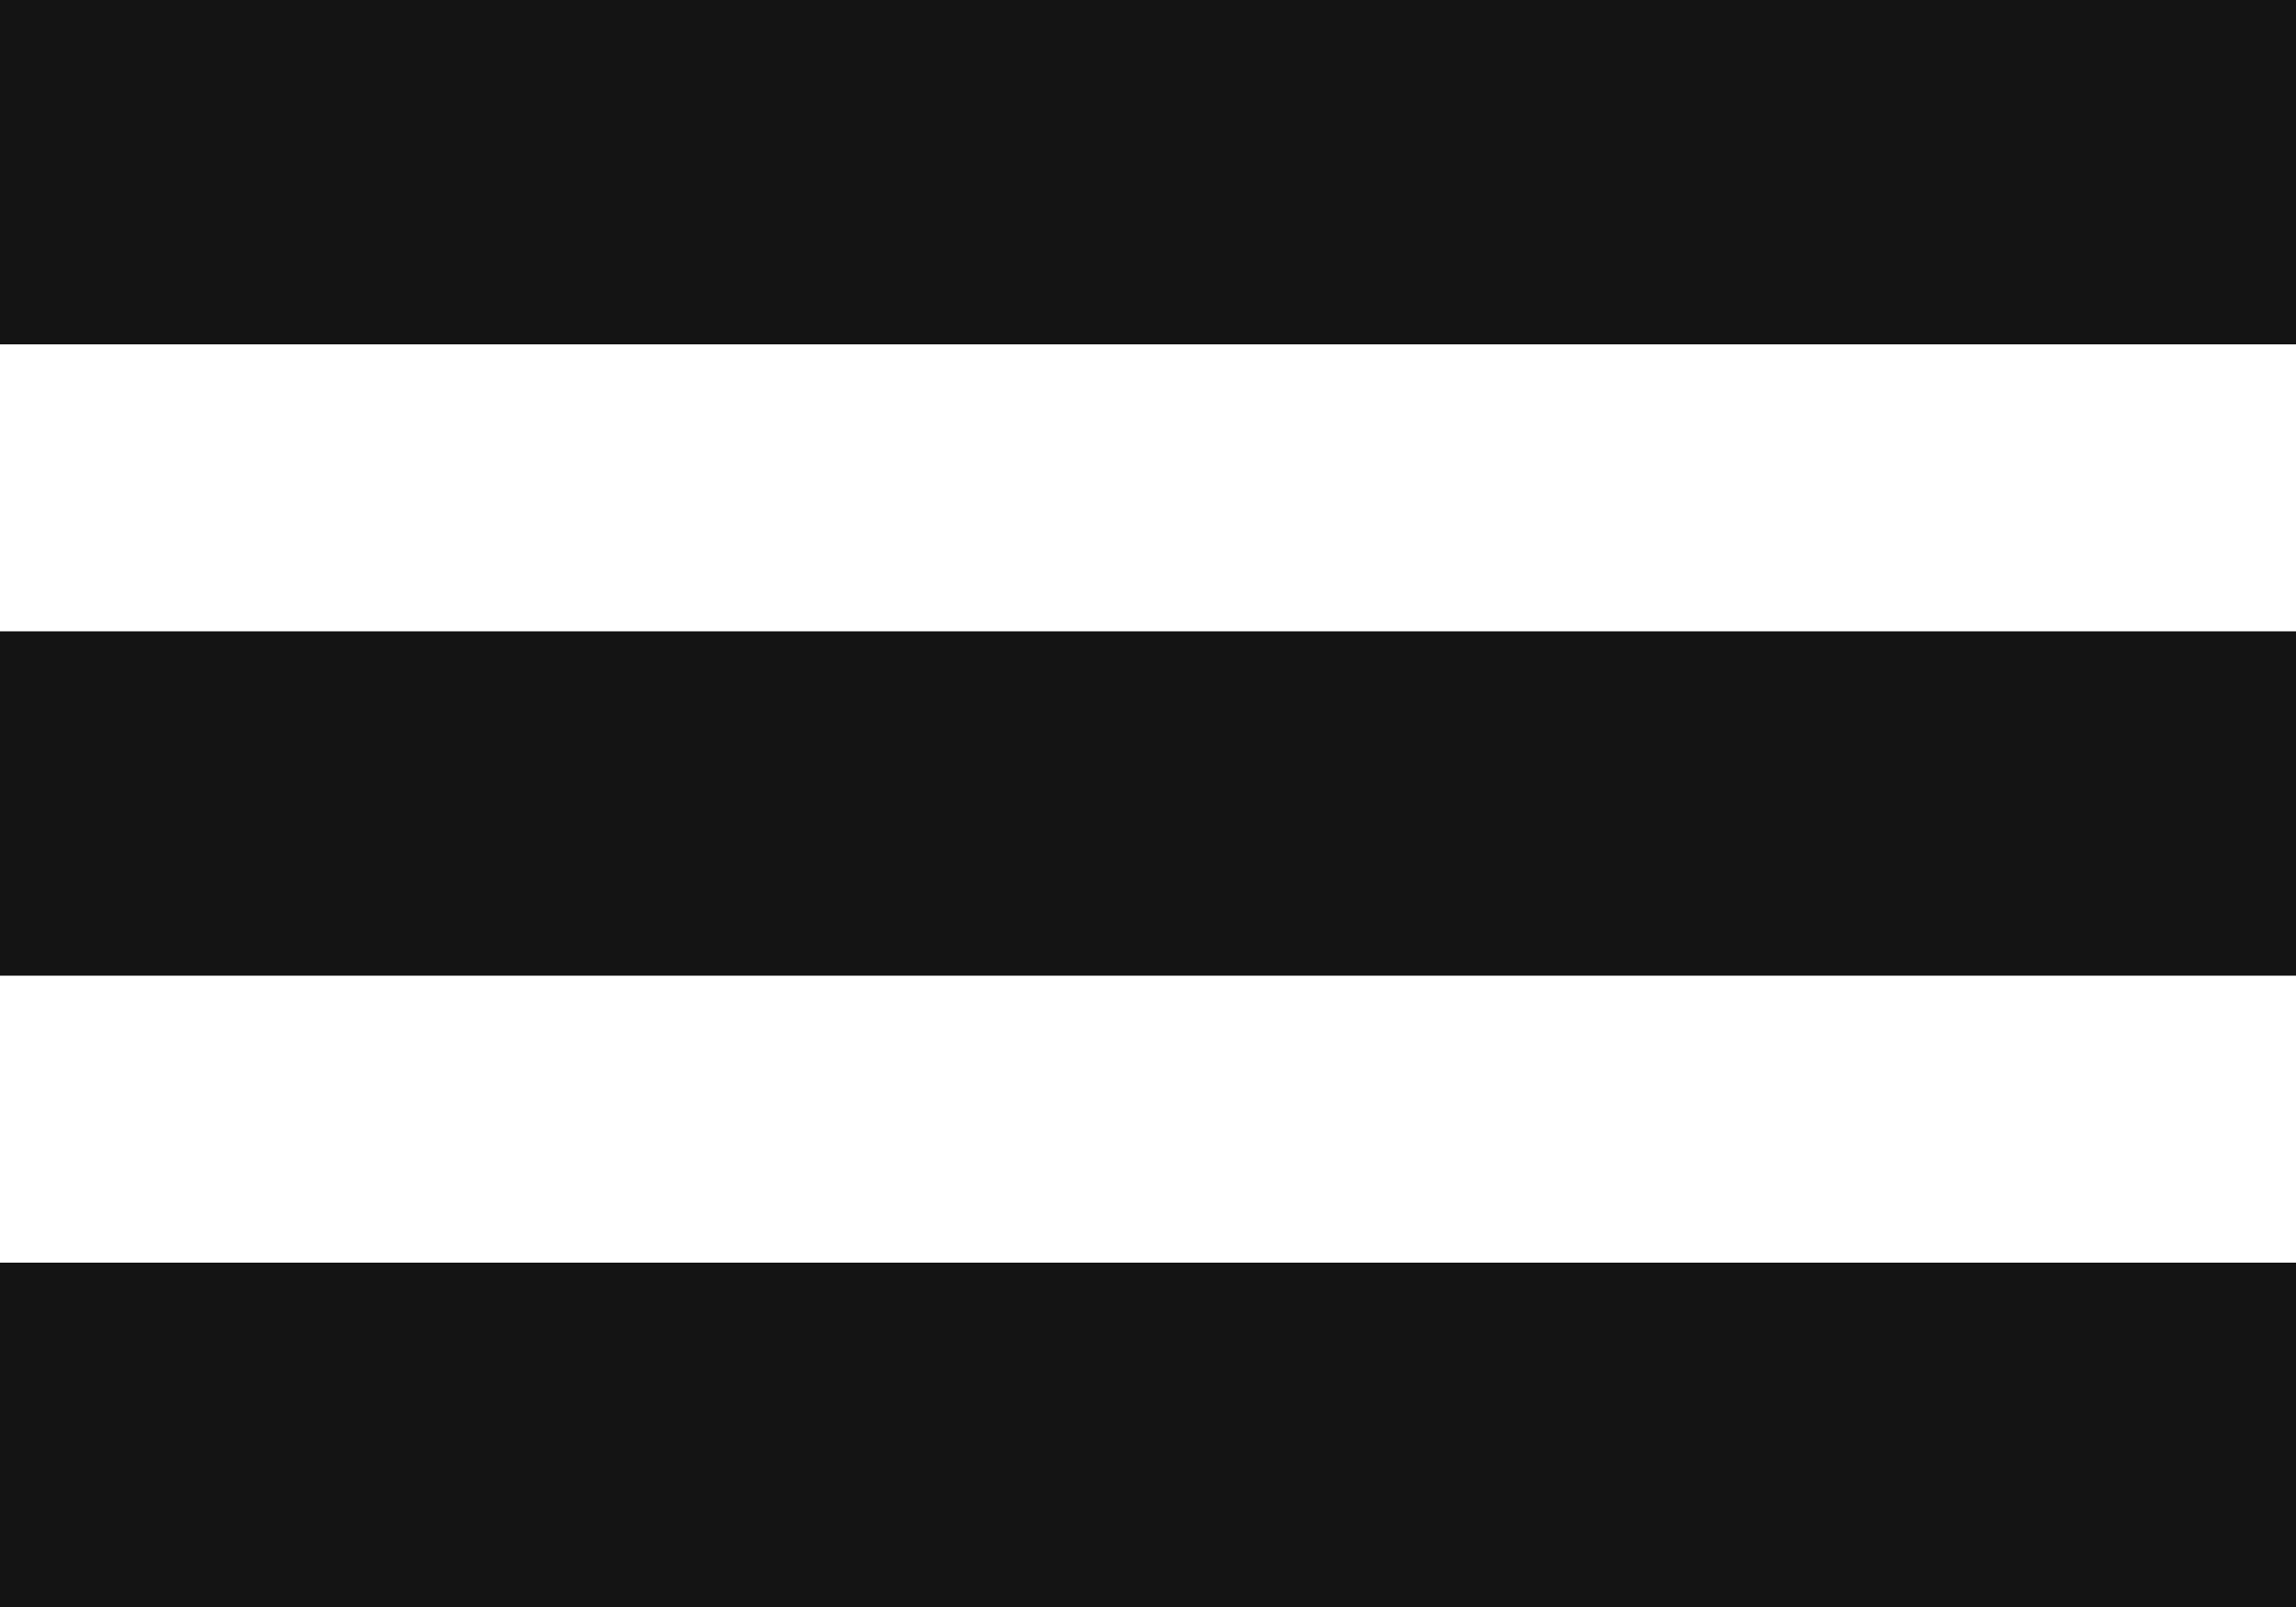
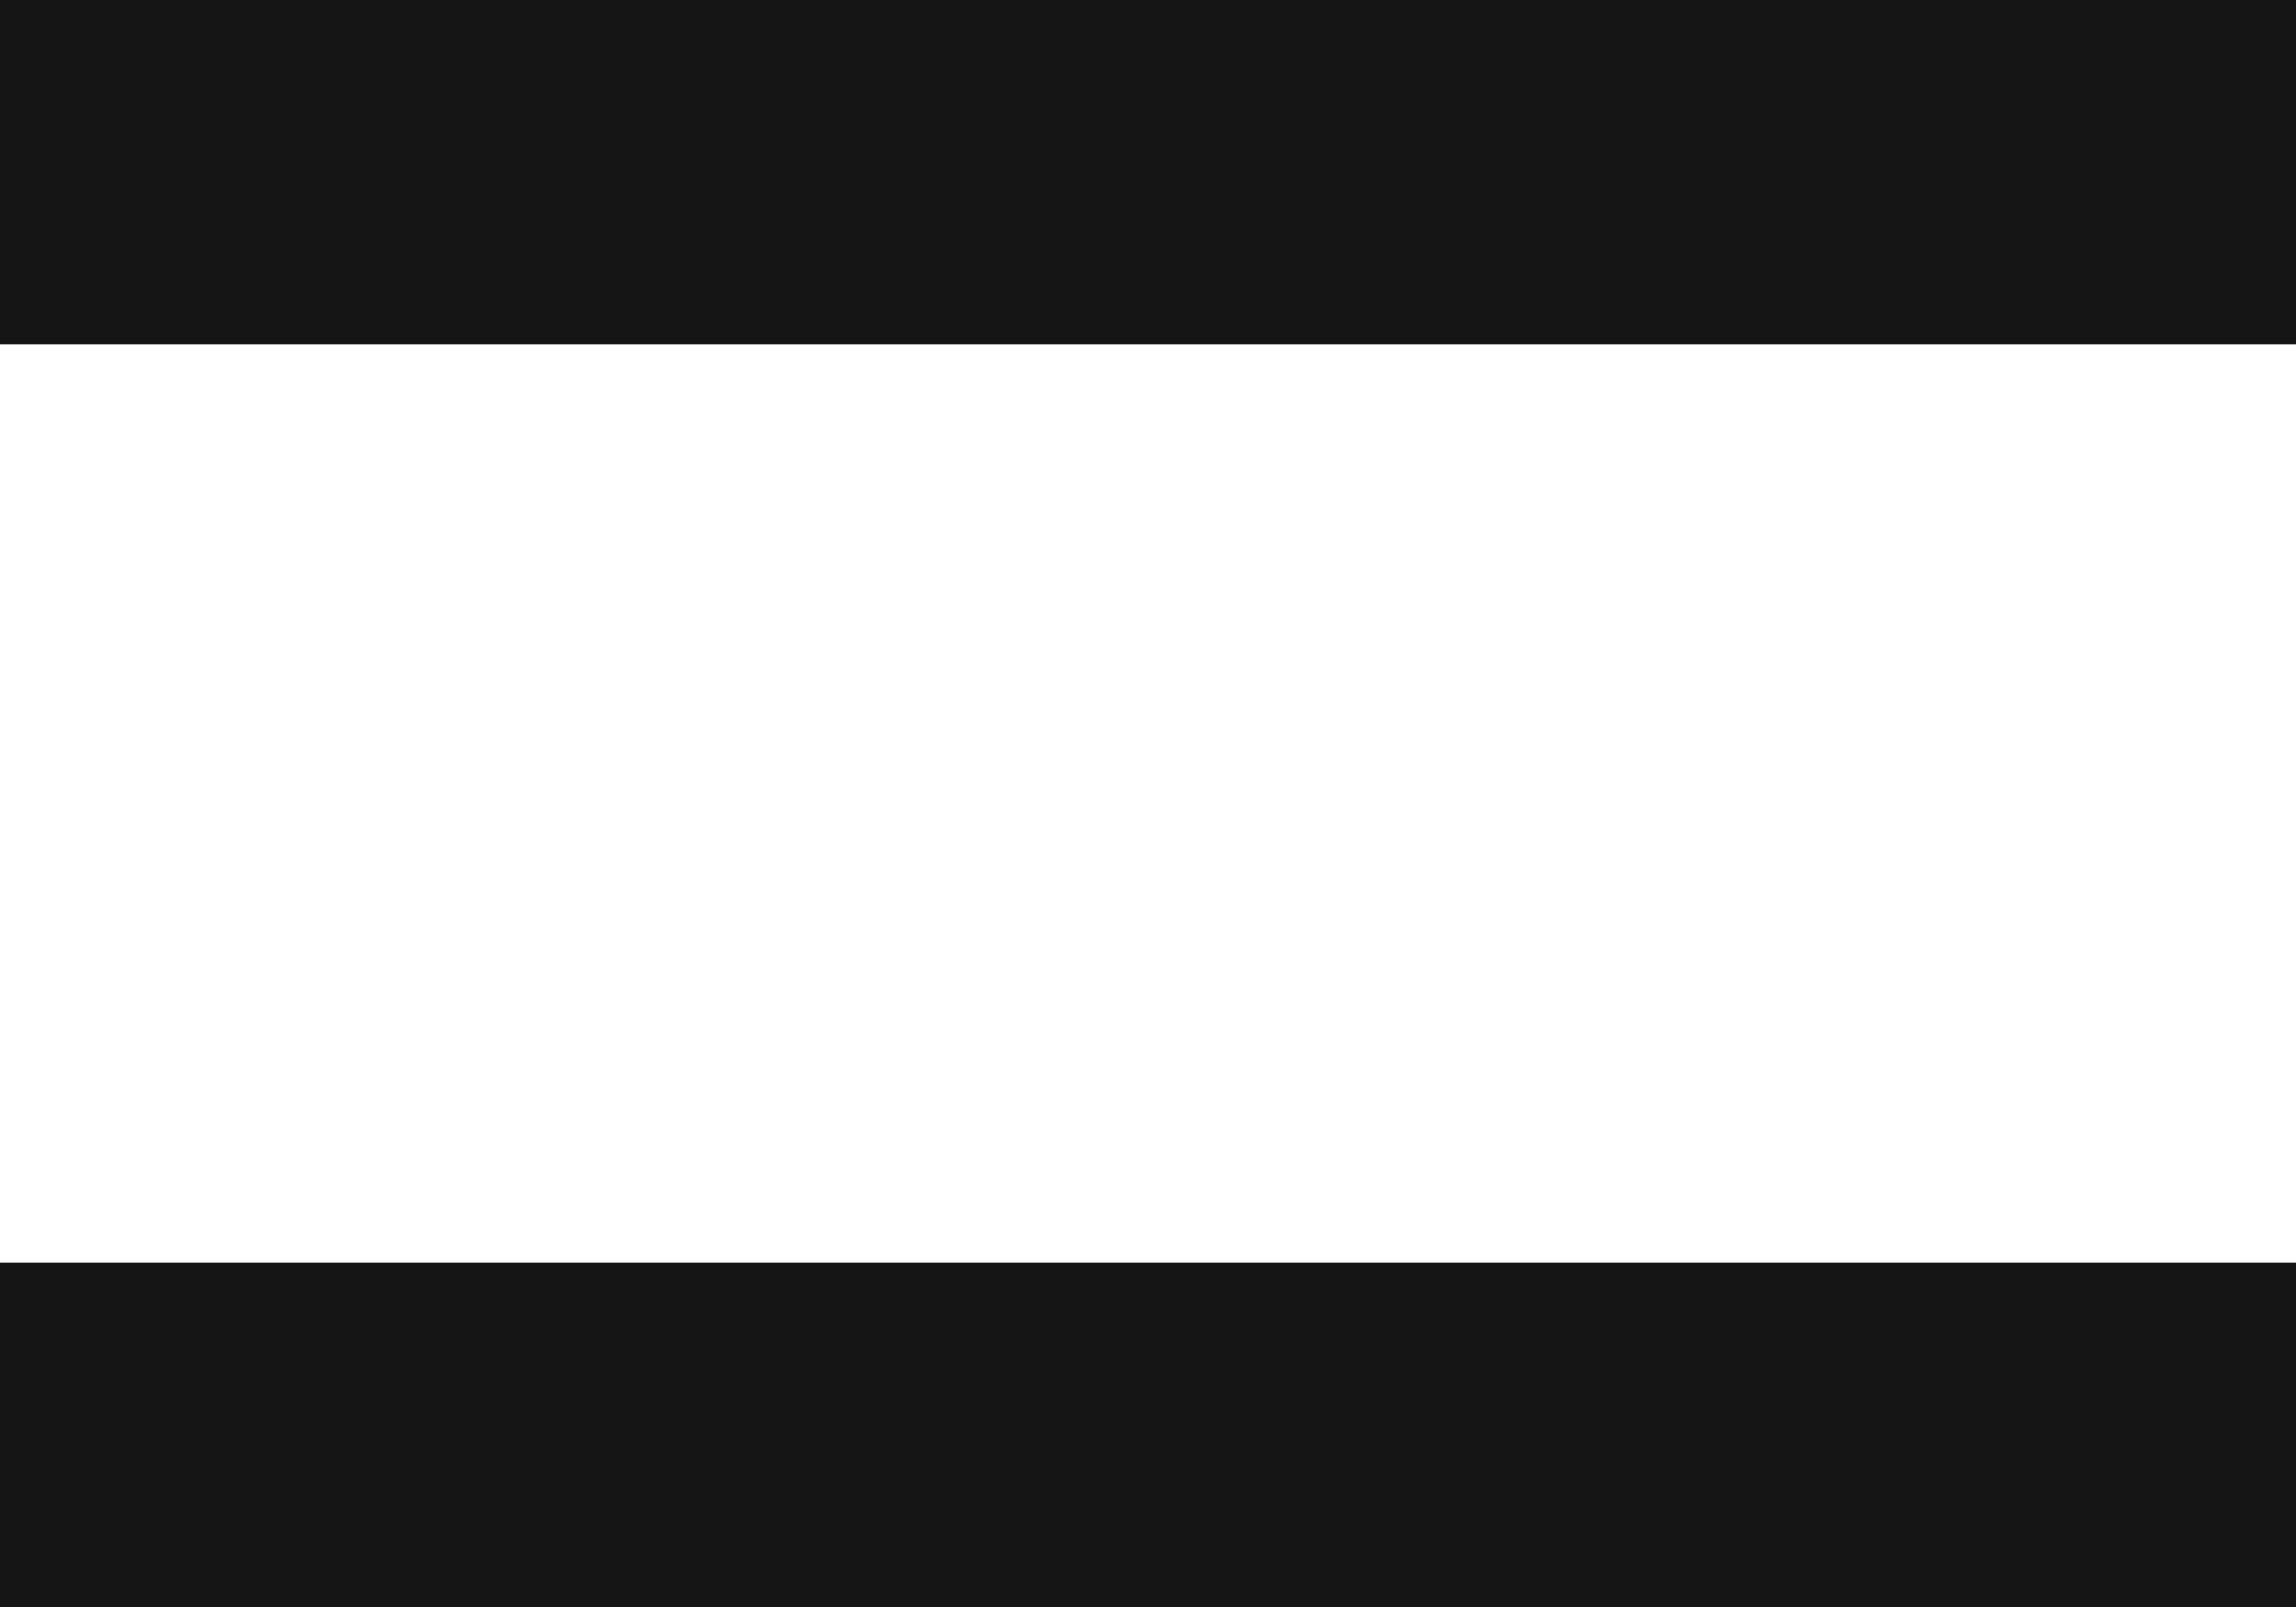
<svg xmlns="http://www.w3.org/2000/svg" width="20" height="14" viewBox="0 0 20 14" fill="none">
  <rect width="20" height="3" fill="#141414" />
-   <rect y="5.5" width="20" height="3" fill="#141414" />
  <rect y="11" width="20" height="3" fill="#141414" />
</svg>